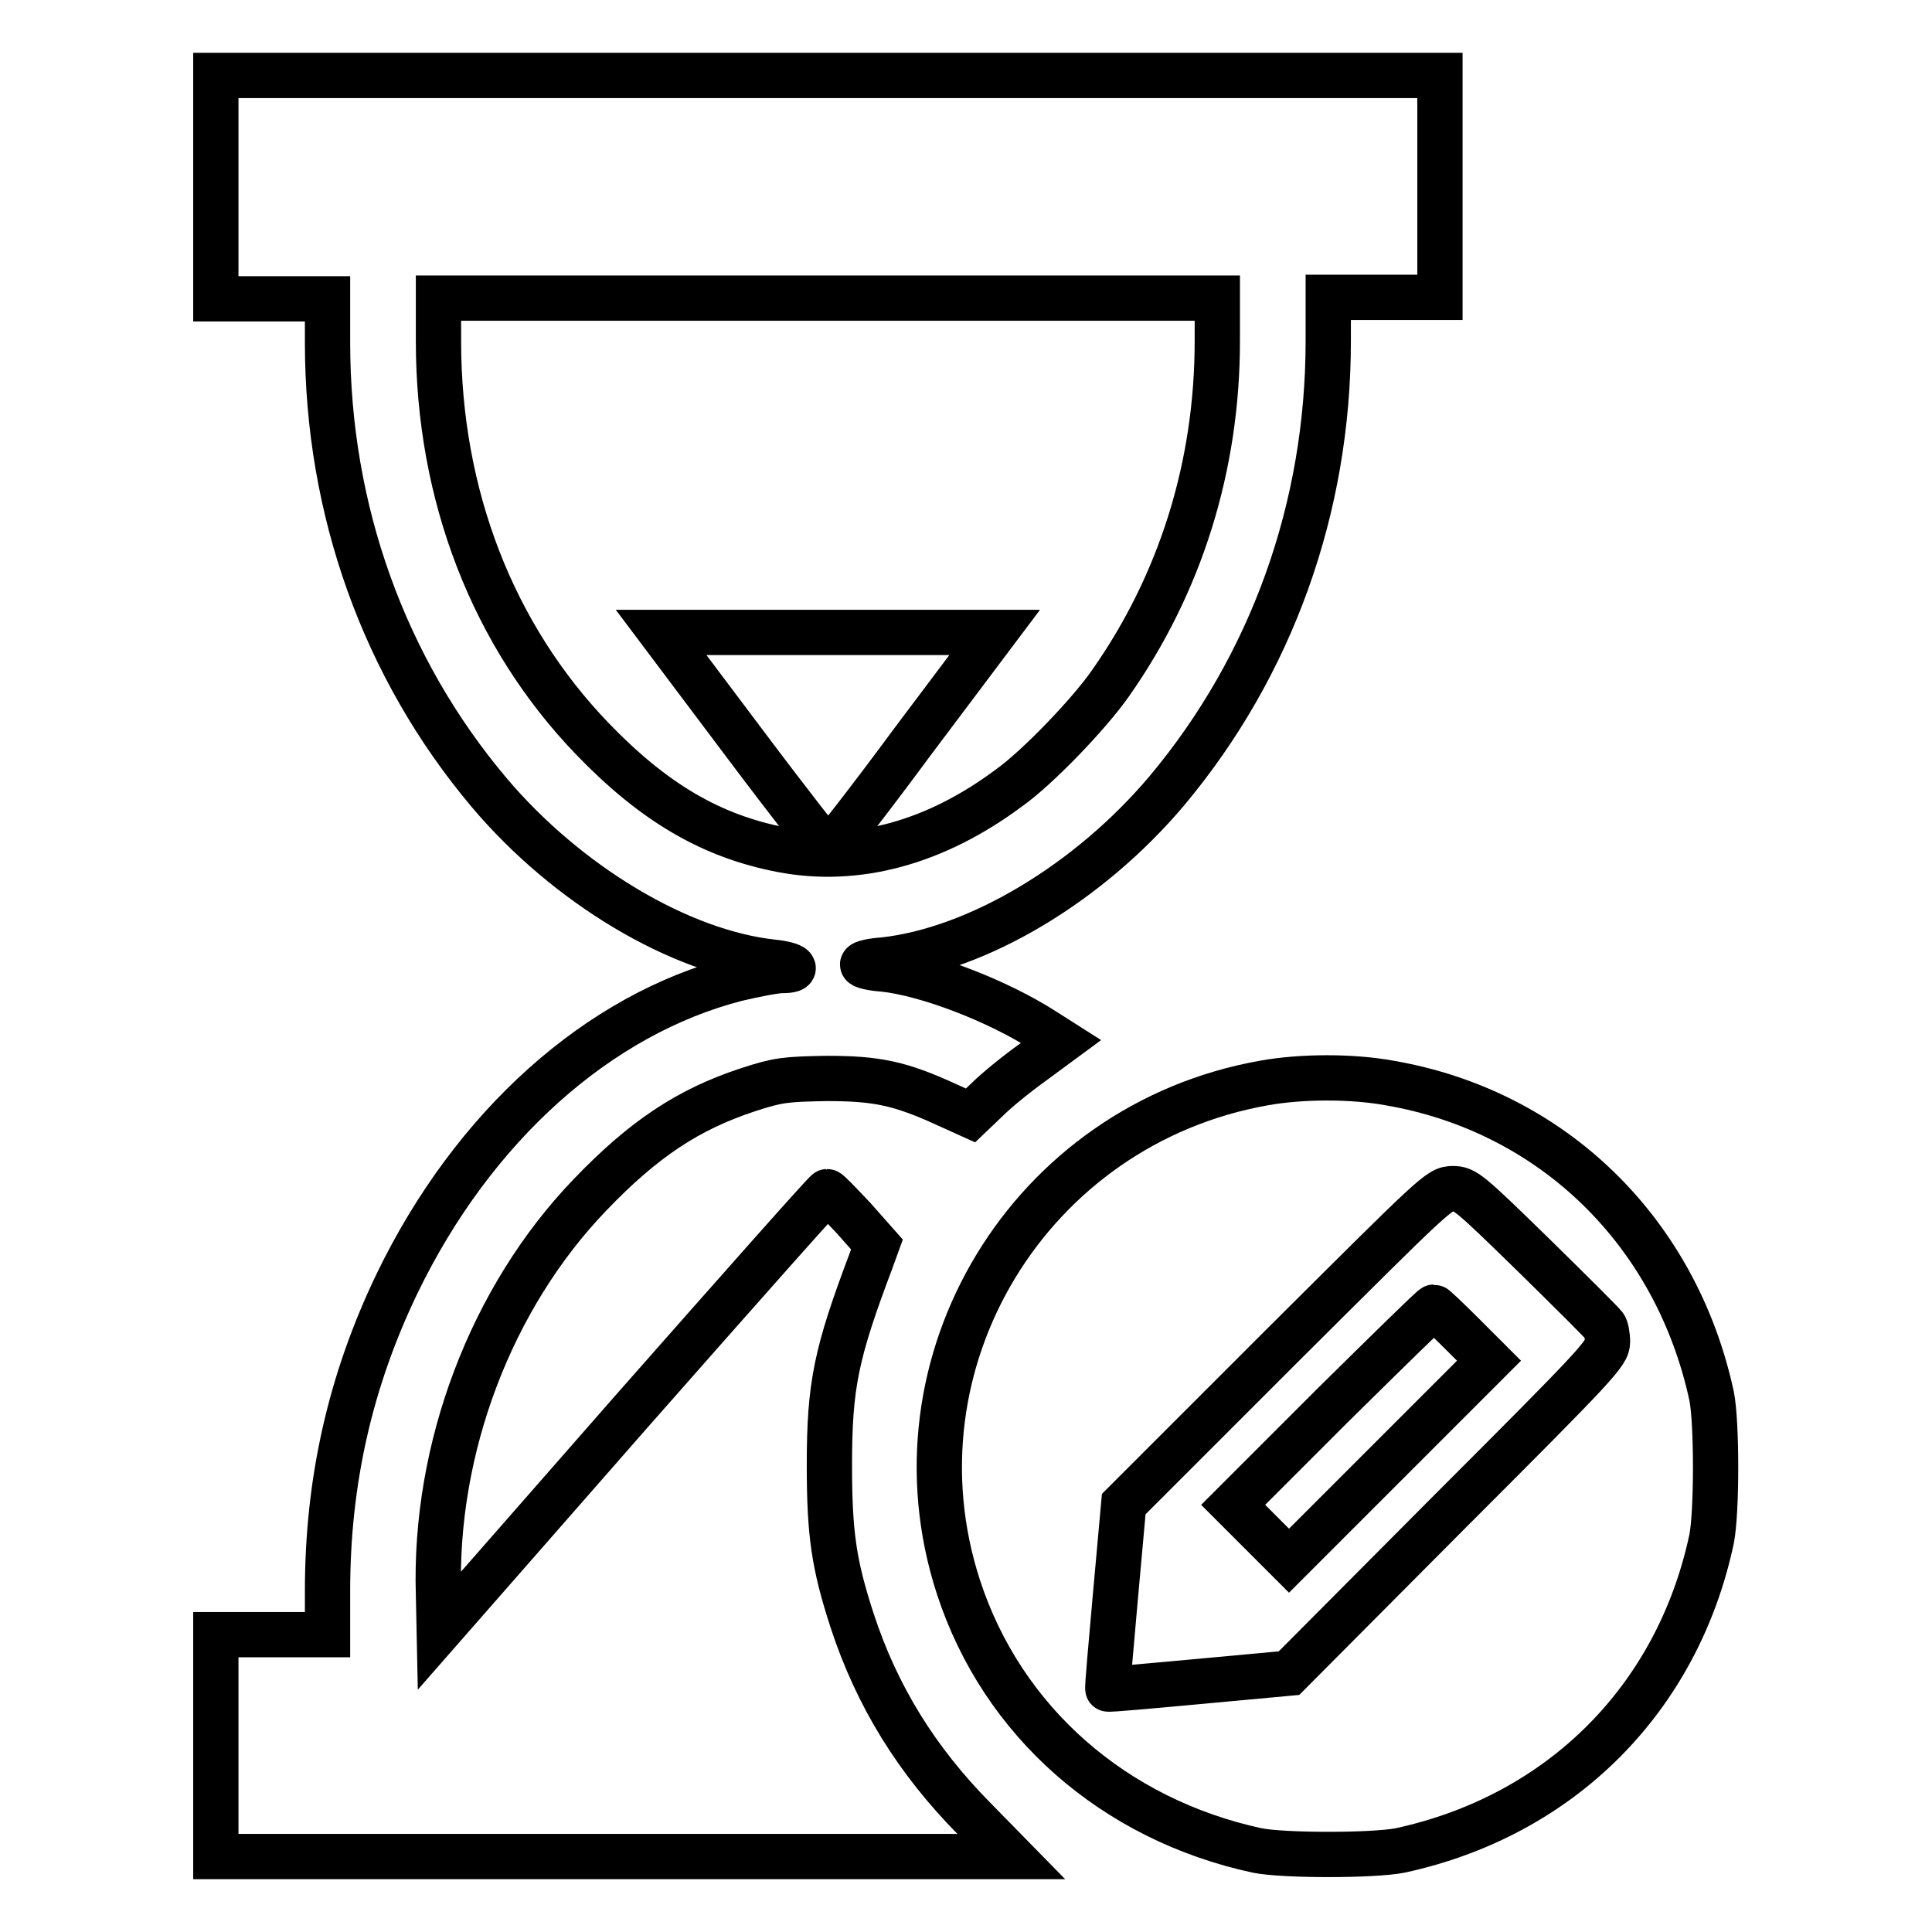
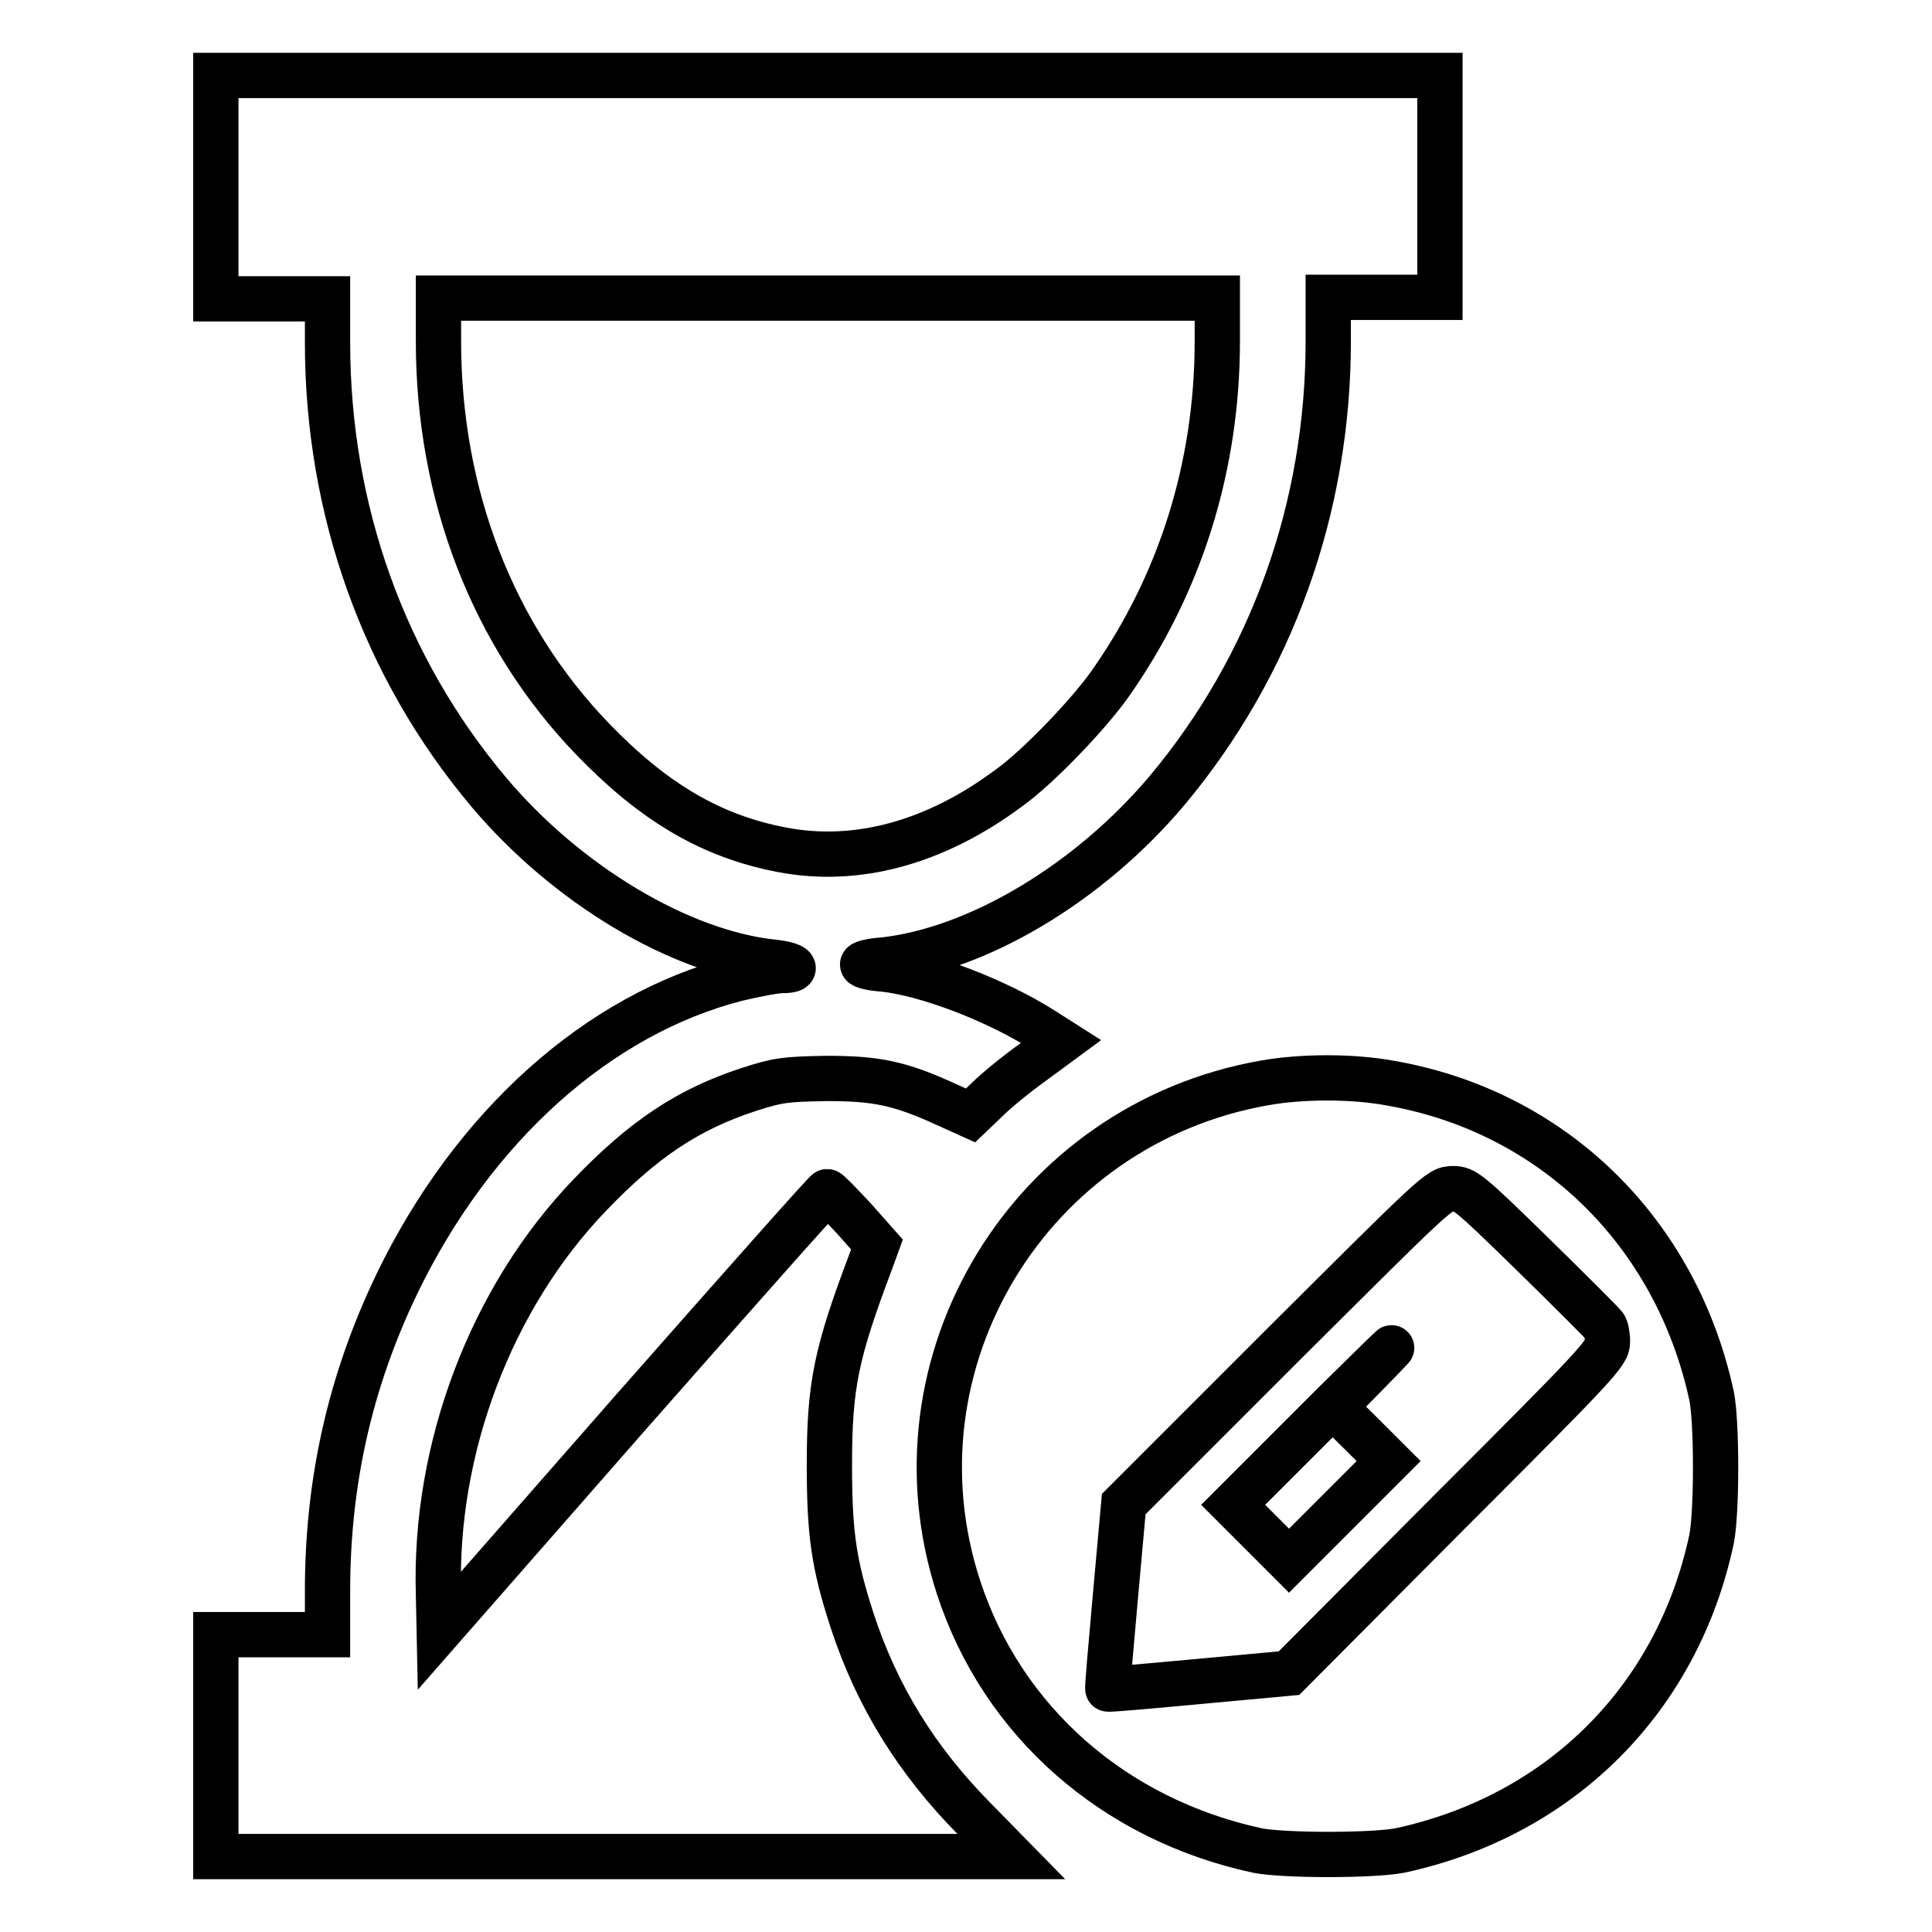
<svg xmlns="http://www.w3.org/2000/svg" version="1.1" x="0px" y="0px" viewBox="0 0 256 256" enable-background="new 0 0 256 256" xml:space="preserve">
  <g>
    <g>
      <g>
        <path stroke-width="6" fill-opacity="0" stroke="#000000" d="M28.6,24.8v14.8H36h7.4v5.8c0,22.2,7.5,43.1,21.4,59.6c10.3,12.2,25.3,21.2,37.7,22.5c2.8,0.3,3.6,1.1,1.1,1.1c-0.8,0-3.5,0.5-6,1.1c-18.3,4.7-34.9,19.5-45,40.4c-6.2,12.9-9.2,26.2-9.2,40.7v5.8H36h-7.4v14.8V246h52.7H134l-4.9-5c-7.6-7.7-12.9-16.2-16.2-26.3c-2.4-7.4-3-11.4-3-20.6c0-10.6,0.9-14.8,5.5-27l0.8-2.2l-3.1-3.5c-1.8-1.9-3.3-3.5-3.5-3.5c-0.2,0-11.8,13.1-25.9,29.1l-25.5,29.1l-0.1-4.8c-0.6-19.4,7-39.4,20.1-53c7.1-7.4,13-11.3,20.9-13.9c4-1.3,4.9-1.4,10.4-1.5c6.6,0,9.7,0.6,16,3.5l3.1,1.4l2.2-2.1c1.2-1.2,3.9-3.4,6-4.9l3.8-2.8l-2.2-1.4c-6.2-4-15.6-7.6-21.4-8.2c-1.5-0.1-2.7-0.4-2.7-0.6c0-0.2,1.2-0.5,2.8-0.6c12.5-1.4,27.2-10.2,37.5-22.4c13.9-16.6,21.4-37.5,21.4-59.6v-5.8h7.4h7.4V24.8V10h-81.1H28.6V24.8z M161.3,45.2c0,16.6-4.9,32.2-14.2,45.4c-2.8,4-9.6,11.1-13.4,13.8c-9.8,7.3-20.2,10.1-30.1,8.2c-9.4-1.8-17-6.3-25.1-14.7C65.3,84.2,58.1,65.6,58.1,45.2v-5.7h51.6h51.6L161.3,45.2L161.3,45.2z" />
-         <path stroke-width="6" fill-opacity="0" stroke="#000000" d="M98.5,98.3c6,8,11.1,14.5,11.2,14.5c0.2,0,5.3-6.5,11.2-14.5l10.9-14.5h-22.1H87.6L98.5,98.3z" />
        <path stroke-width="6" fill-opacity="0" stroke="#000000" d="M167.5,143.5c-31.1,5.5-50.2,37-40.5,66.8c5.8,17.8,20.6,30.8,39.6,34.9c3.5,0.7,15.3,0.7,18.9,0c21.3-4.6,36.8-20.1,41.3-41.3c0.7-3.6,0.7-15.4,0-18.9c-4.7-21.8-21.1-37.8-42.7-41.5C179.2,142.6,172.5,142.6,167.5,143.5z M203.2,166.3c5,4.9,9.2,9.1,9.4,9.4c0.2,0.2,0.4,1.2,0.4,2.1c0,1.5-1.3,2.9-21.1,22.7l-21.1,21.2l-11.9,1.1c-6.5,0.6-12,1.1-12.1,1c-0.1,0,0.4-5.6,1-12.3l1.1-12.2l20.9-20.9c20.4-20.3,20.9-20.9,22.7-20.9C194.1,157.5,194.6,157.9,203.2,166.3z" />
-         <path stroke-width="6" fill-opacity="0" stroke="#000000" d="M176.5,186.3l-13.1,13.1l3.7,3.7l3.7,3.7l13.2-13.2l13.3-13.3l-3.5-3.5c-2-2-3.7-3.6-3.8-3.6C189.8,173.2,183.8,179.1,176.5,186.3z" />
+         <path stroke-width="6" fill-opacity="0" stroke="#000000" d="M176.5,186.3l-13.1,13.1l3.7,3.7l3.7,3.7l13.2-13.2l-3.5-3.5c-2-2-3.7-3.6-3.8-3.6C189.8,173.2,183.8,179.1,176.5,186.3z" />
      </g>
    </g>
  </g>
</svg>